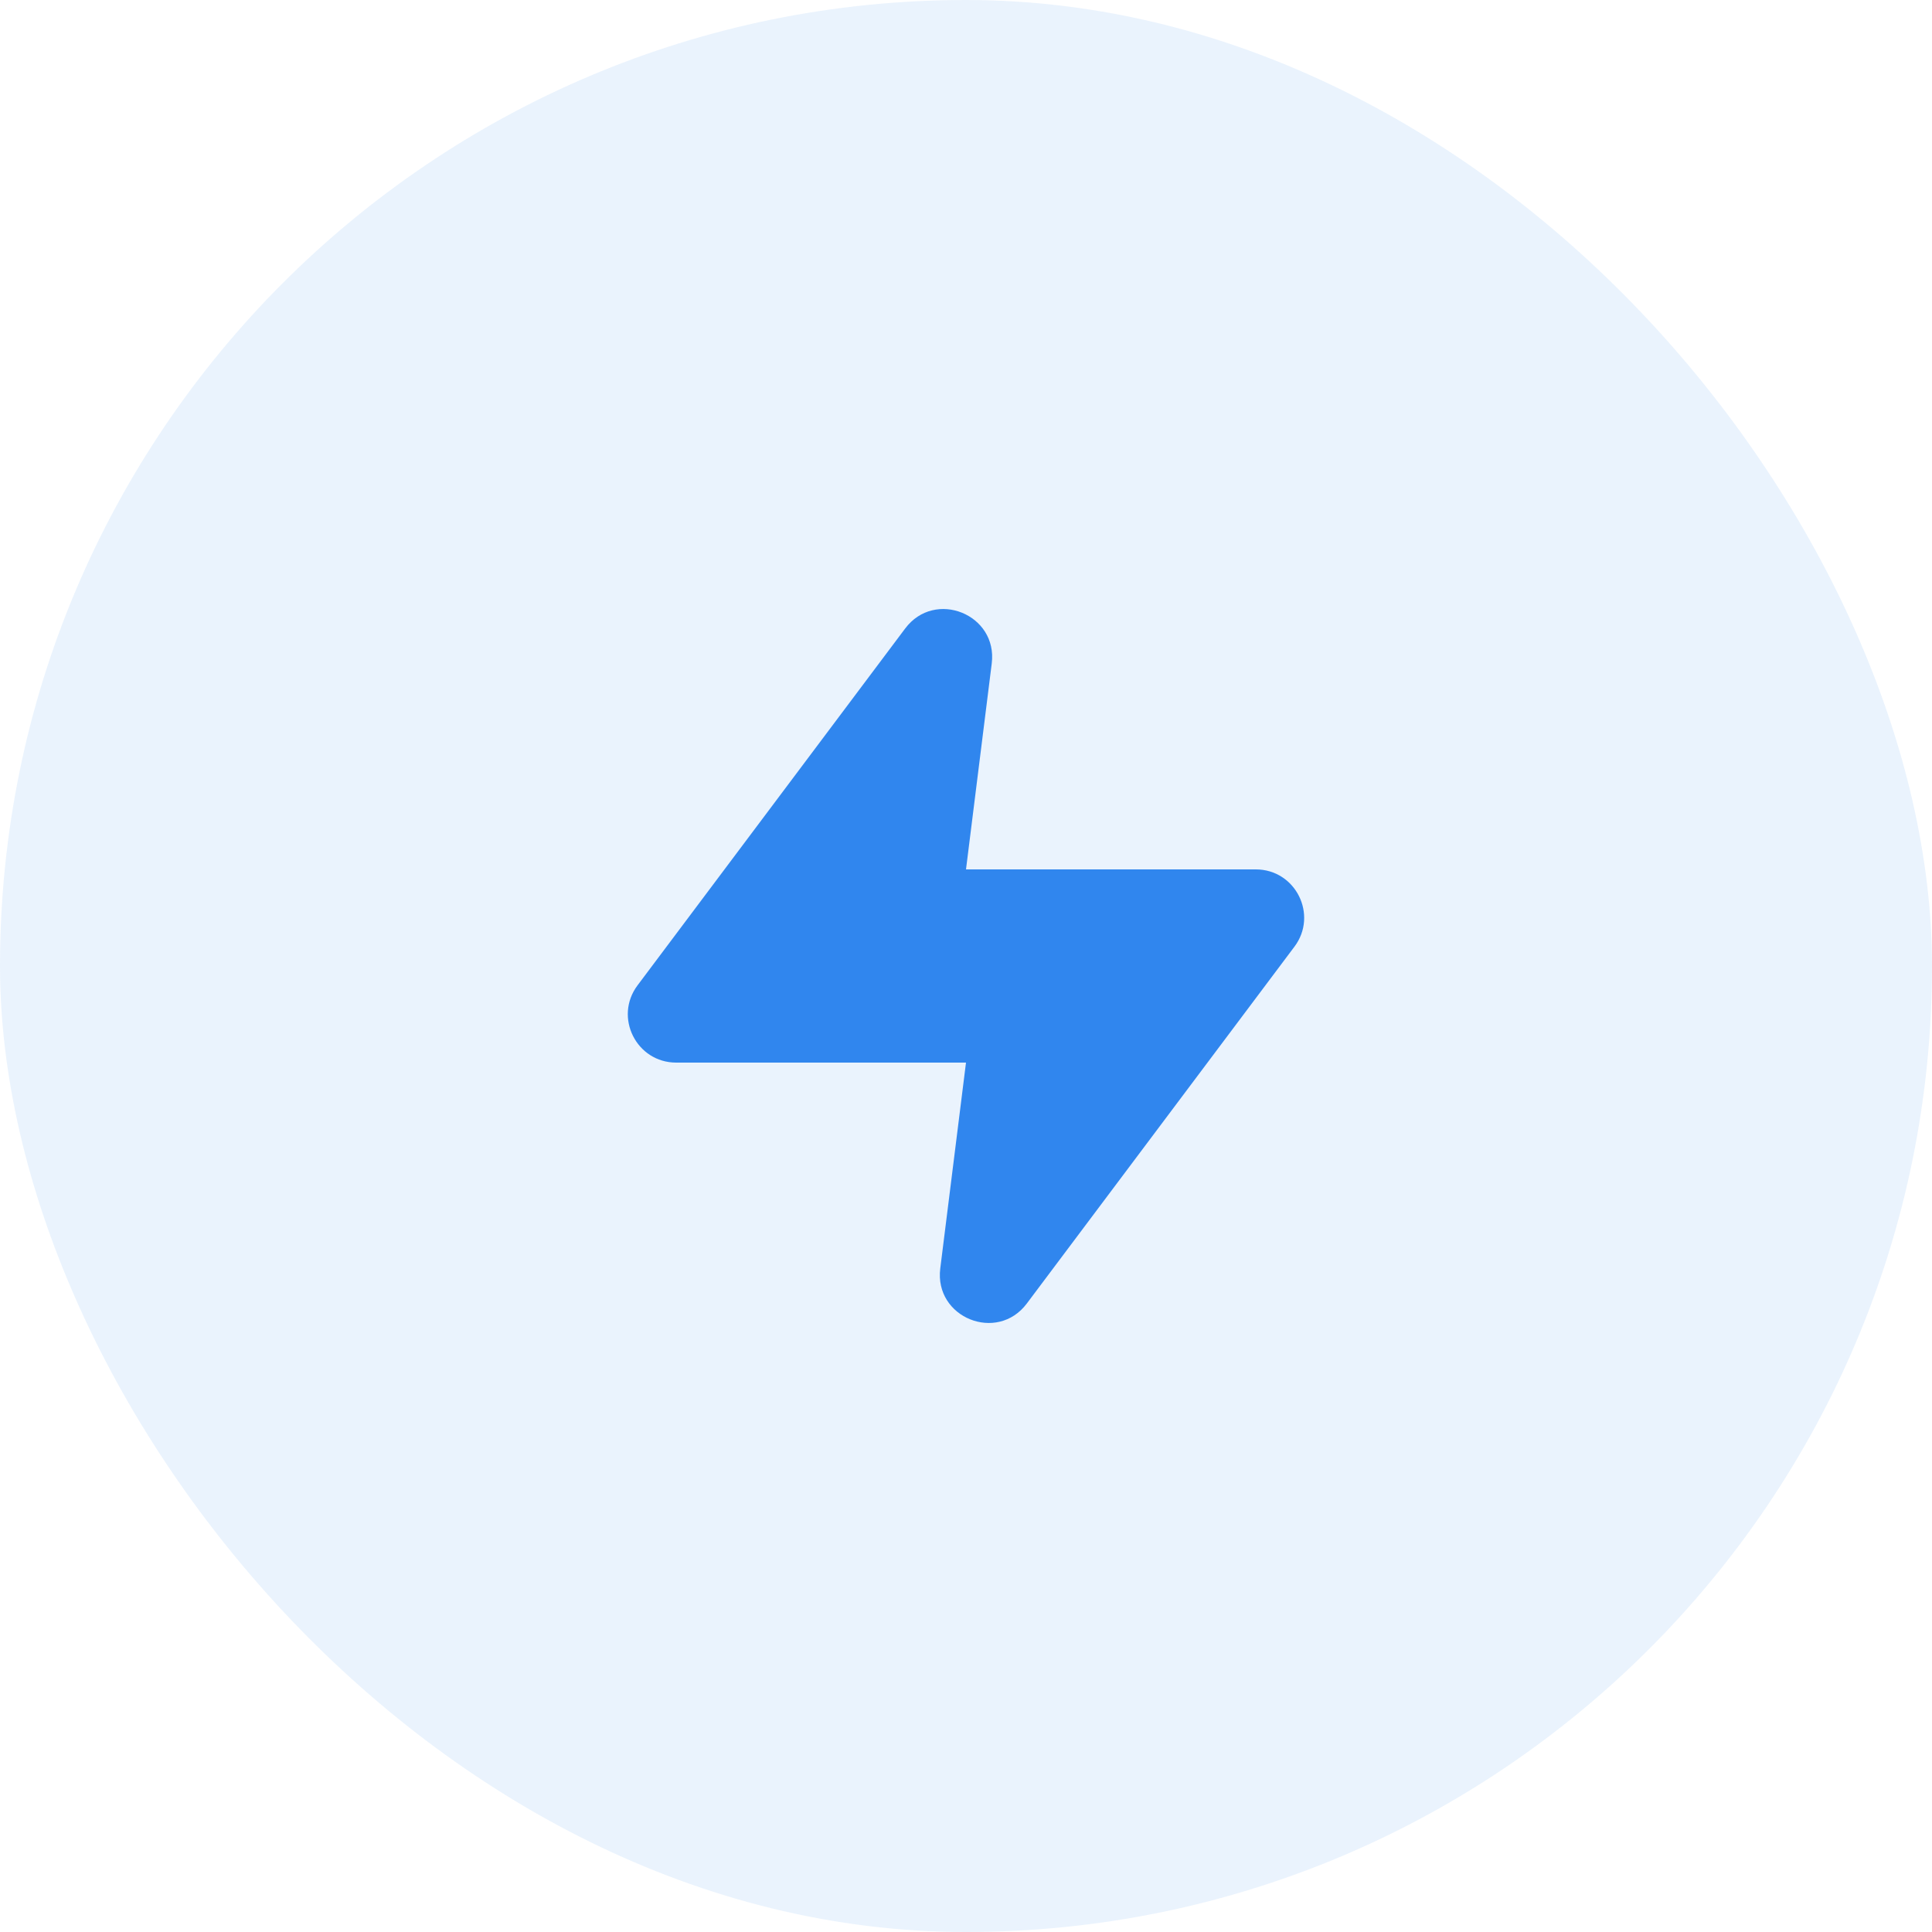
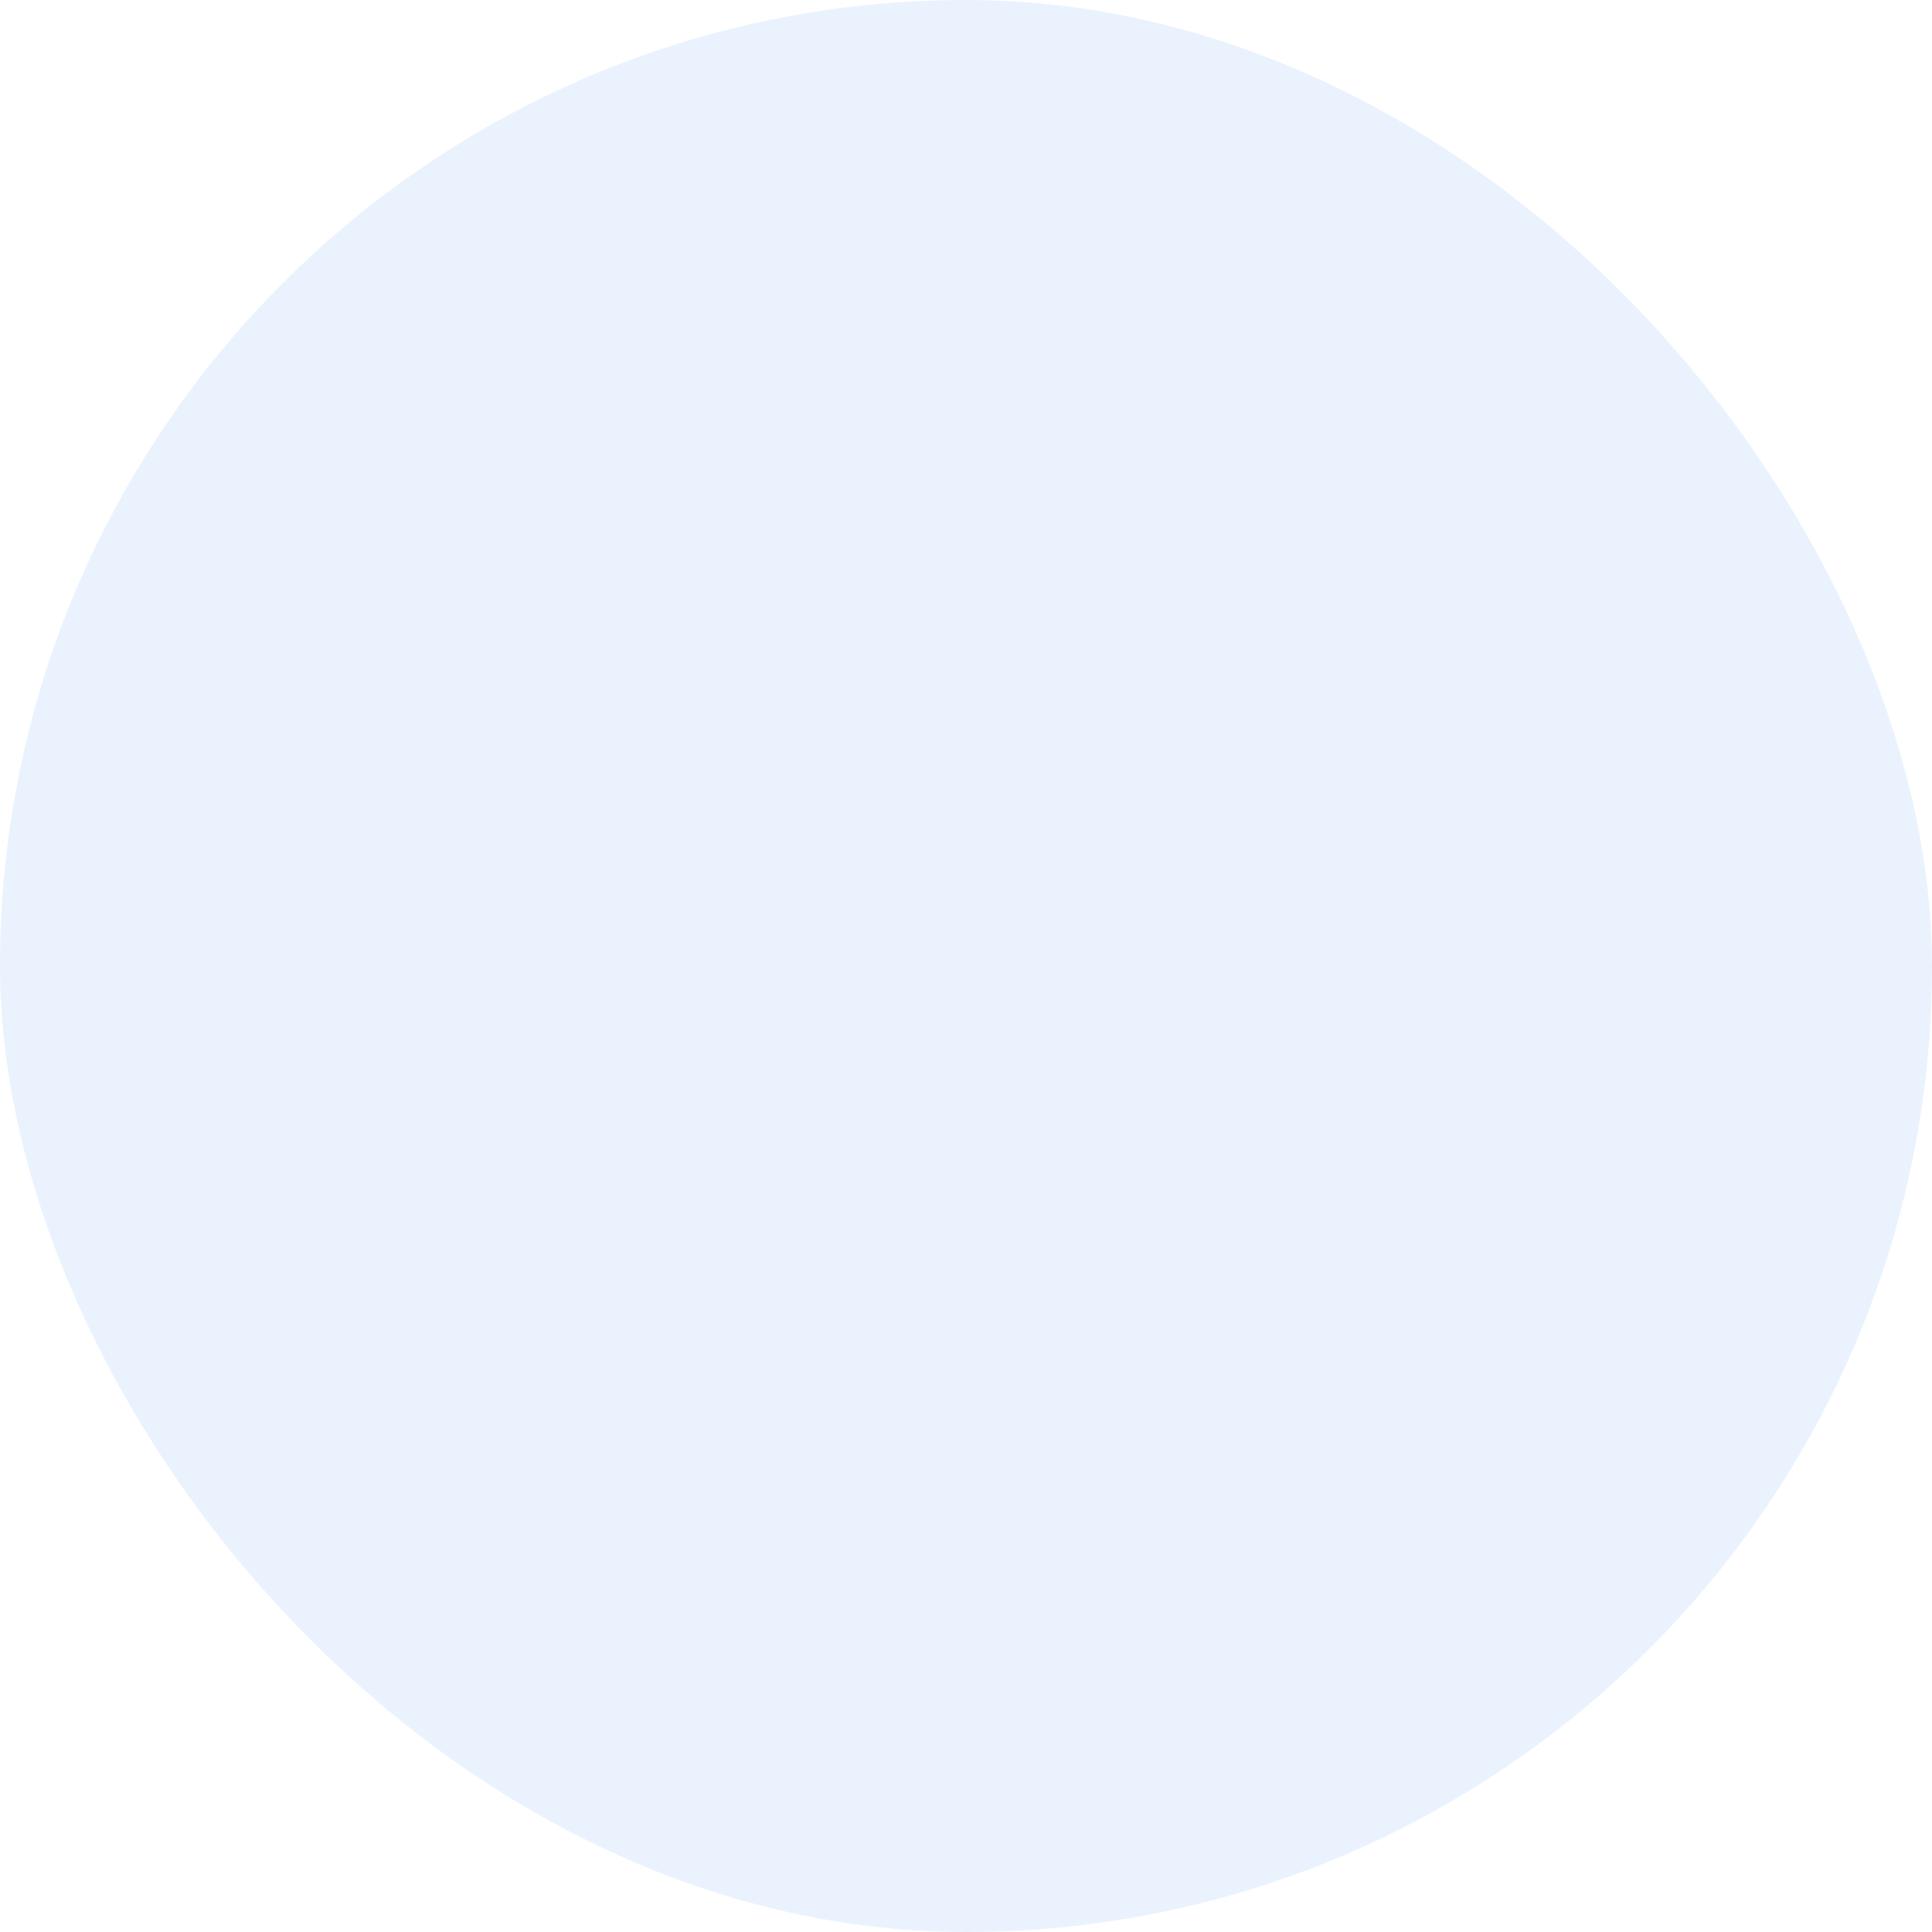
<svg xmlns="http://www.w3.org/2000/svg" width="40" height="40" viewBox="0 0 40 40" fill="none">
  <rect width="40" height="40" rx="20" fill="#3086EE" fill-opacity="0.1" />
-   <path d="M20.533 13.736C20.66 12.719 19.356 12.192 18.741 13.012L13.2 20.4C12.705 21.059 13.176 22 14 22H20L19.467 26.263C19.34 27.281 20.644 27.808 21.259 26.988L26.8 19.6C27.294 18.941 26.824 18 26 18H20L20.533 13.736Z" fill="#3086EE" />
</svg>